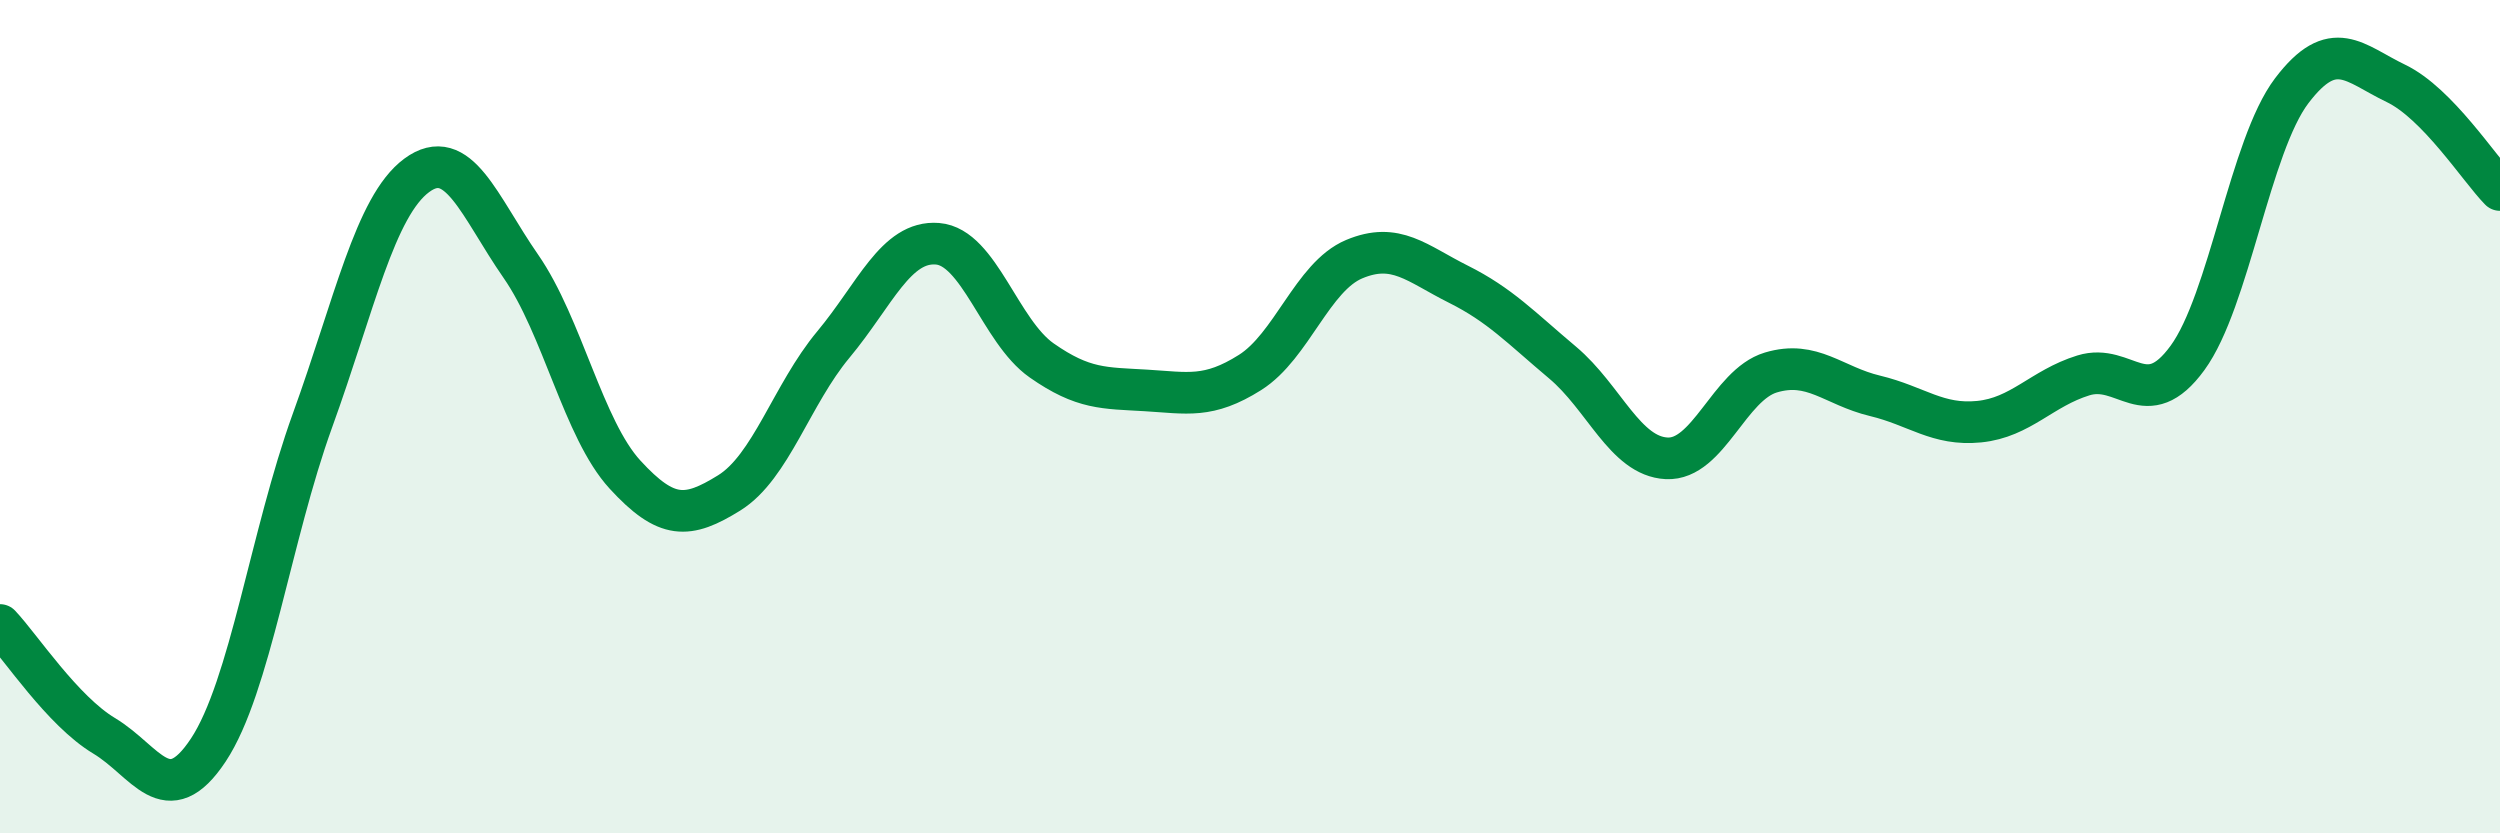
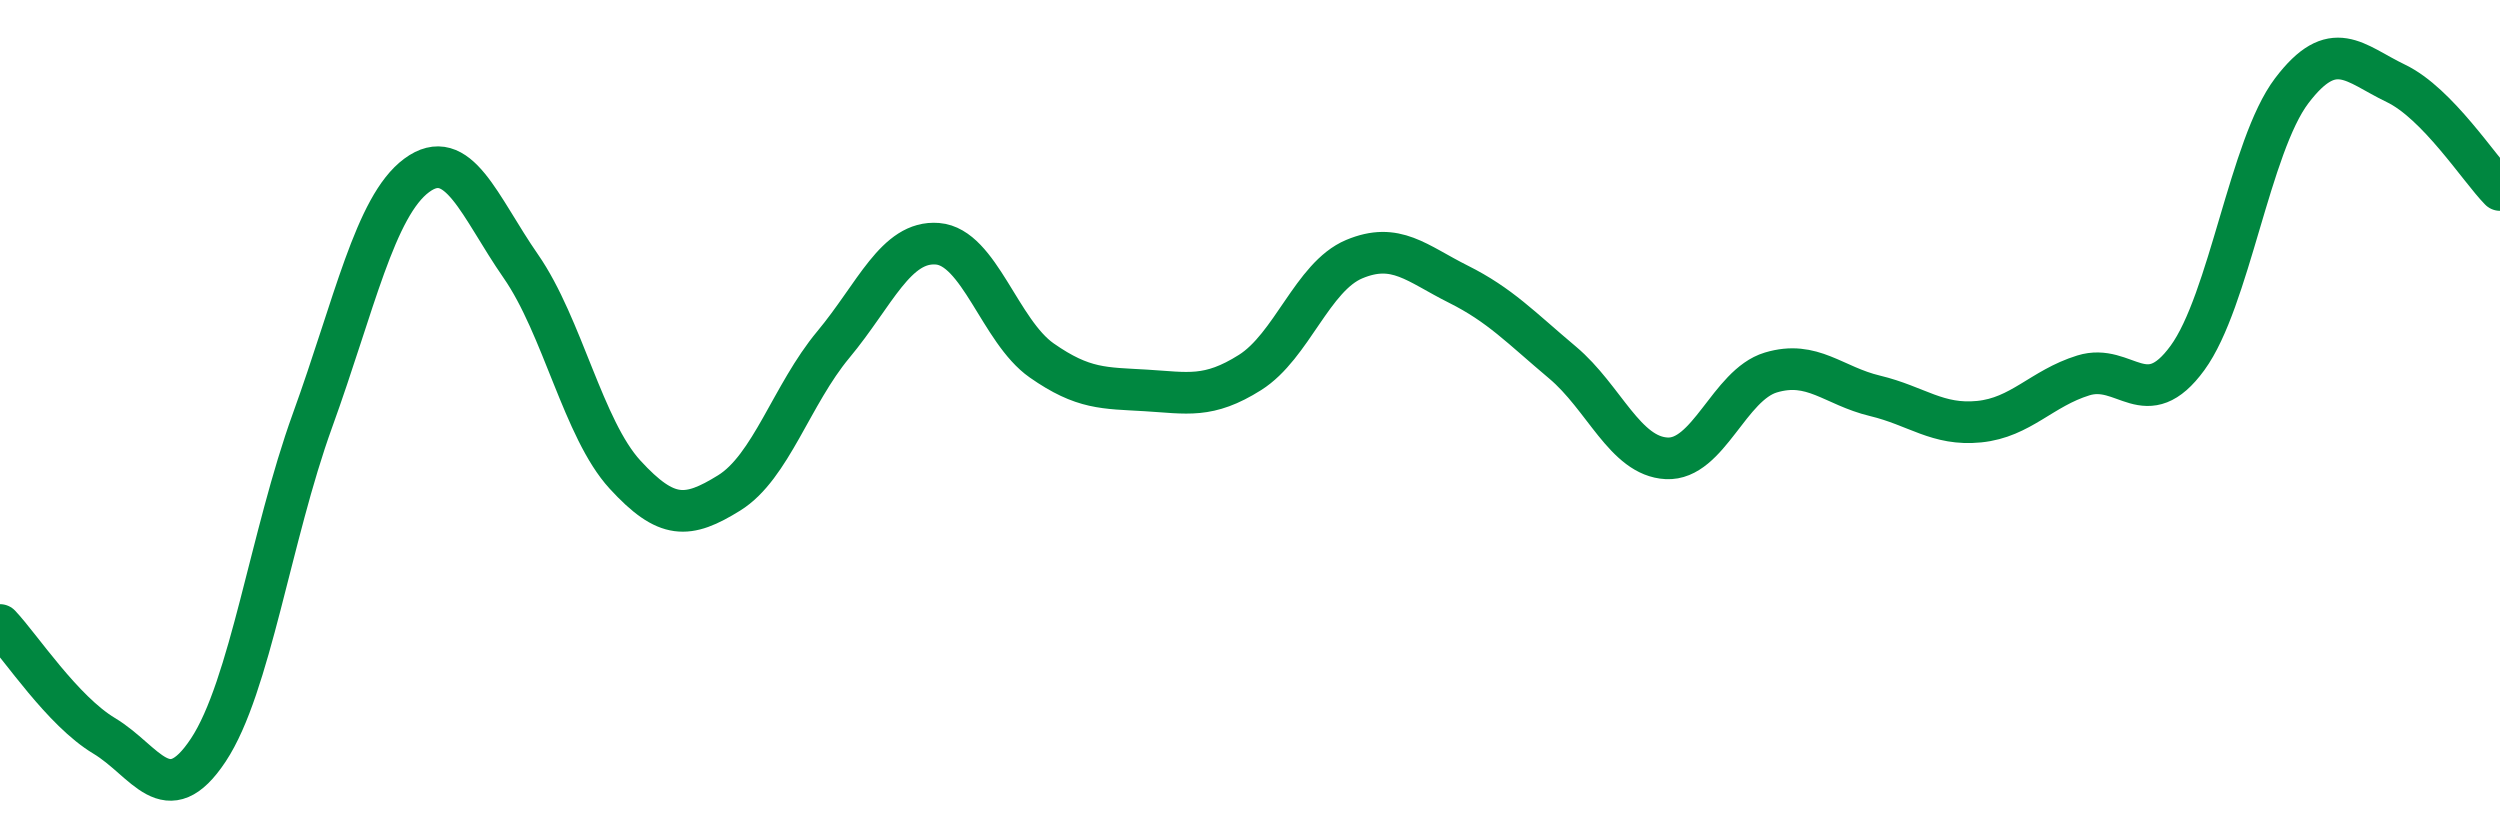
<svg xmlns="http://www.w3.org/2000/svg" width="60" height="20" viewBox="0 0 60 20">
-   <path d="M 0,15 C 0.5,15.53 1.5,17.06 2.5,17.66 C 3.5,18.26 4,19.51 5,18 C 6,16.49 6.5,12.85 7.5,10.09 C 8.5,7.33 9,4.95 10,4.21 C 11,3.47 11.5,4.95 12.5,6.39 C 13.5,7.83 14,10.3 15,11.39 C 16,12.48 16.5,12.45 17.5,11.83 C 18.5,11.21 19,9.47 20,8.27 C 21,7.07 21.5,5.77 22.5,5.85 C 23.5,5.93 24,7.95 25,8.65 C 26,9.35 26.5,9.31 27.5,9.37 C 28.5,9.43 29,9.57 30,8.94 C 31,8.31 31.5,6.64 32.5,6.22 C 33.5,5.8 34,6.32 35,6.82 C 36,7.32 36.5,7.86 37.5,8.7 C 38.5,9.54 39,10.95 40,11 C 41,11.05 41.5,9.24 42.5,8.94 C 43.5,8.64 44,9.26 45,9.5 C 46,9.74 46.5,10.22 47.5,10.12 C 48.5,10.02 49,9.32 50,9.01 C 51,8.7 51.5,9.96 52.5,8.59 C 53.5,7.22 54,3.5 55,2.18 C 56,0.86 56.5,1.52 57.5,2 C 58.5,2.48 59.5,4.05 60,4.56L60 20L0 20Z" fill="#008740" opacity="0.1" stroke-linecap="round" stroke-linejoin="round" />
  <path d="M 0,15 C 0.5,15.53 1.5,17.06 2.5,17.66 C 3.5,18.26 4,19.51 5,18 C 6,16.49 6.5,12.85 7.5,10.09 C 8.5,7.33 9,4.95 10,4.21 C 11,3.47 11.5,4.95 12.5,6.39 C 13.5,7.83 14,10.3 15,11.39 C 16,12.48 16.5,12.45 17.5,11.83 C 18.5,11.21 19,9.47 20,8.27 C 21,7.07 21.5,5.77 22.5,5.85 C 23.5,5.93 24,7.95 25,8.65 C 26,9.35 26.5,9.31 27.5,9.37 C 28.5,9.43 29,9.57 30,8.94 C 31,8.31 31.5,6.64 32.5,6.22 C 33.5,5.8 34,6.32 35,6.82 C 36,7.32 36.5,7.86 37.5,8.7 C 38.5,9.54 39,10.95 40,11 C 41,11.05 41.5,9.24 42.5,8.94 C 43.5,8.64 44,9.26 45,9.5 C 46,9.74 46.5,10.22 47.5,10.12 C 48.5,10.02 49,9.32 50,9.01 C 51,8.7 51.5,9.96 52.5,8.59 C 53.5,7.22 54,3.5 55,2.18 C 56,0.86 56.5,1.52 57.5,2 C 58.5,2.48 59.5,4.05 60,4.56" stroke="#008740" stroke-width="1" fill="none" stroke-linecap="round" stroke-linejoin="round" />
</svg>